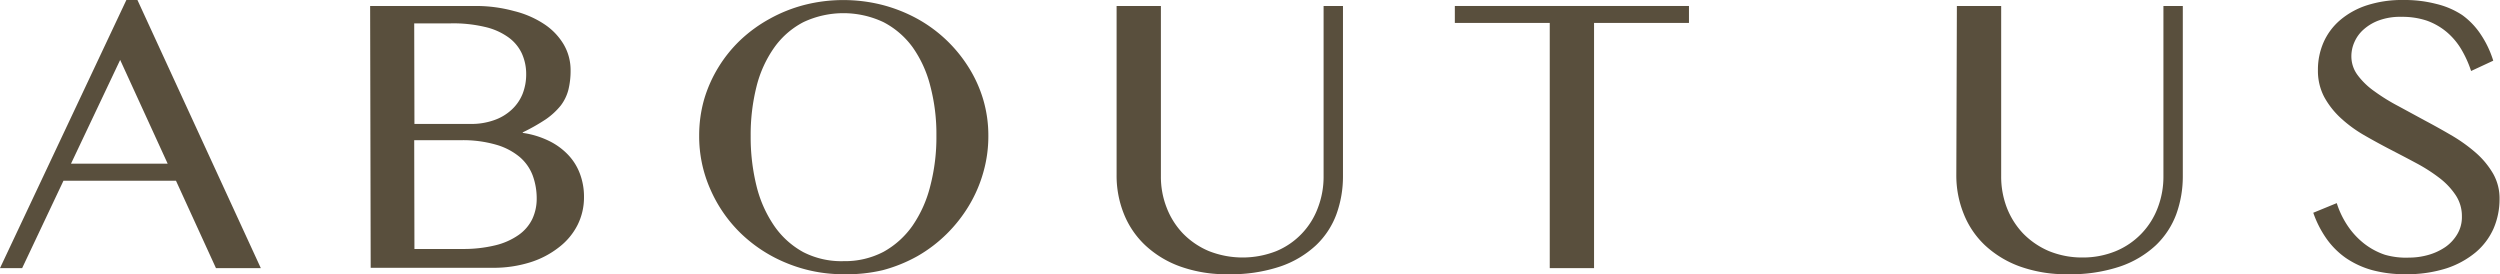
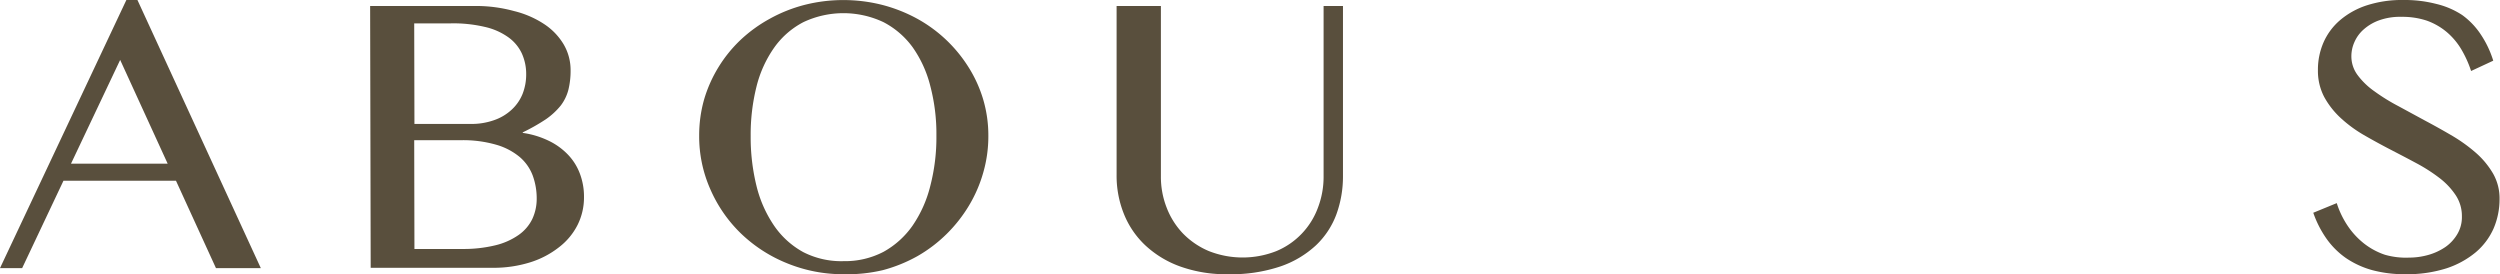
<svg xmlns="http://www.w3.org/2000/svg" viewBox="0 0 225.73 24.76">
  <defs>
    <style>.cls-1{fill:#594f3d;}</style>
  </defs>
  <g id="レイヤー_2" data-name="レイヤー 2">
    <g id="レイヤー_1-2" data-name="レイヤー 1">
-       <path class="cls-1" d="M12.41,0,23.55,24.21H19.5l-3.61-7.89H5.73L2,24.21H0L11.41,0Zm-6,14.78h8.73L10.85,5.41Z" />
+       <path class="cls-1" d="M12.41,0,23.55,24.21H19.5l-3.61-7.89H5.73L2,24.21H0L11.41,0Zm-6,14.78h8.73L10.85,5.41" />
      <path class="cls-1" d="M33.42.54H43A13,13,0,0,1,46.42,1a8.68,8.68,0,0,1,2.72,1.18A5.66,5.66,0,0,1,50.89,4a4.58,4.58,0,0,1,.63,2.36,7.14,7.14,0,0,1-.2,1.75,4,4,0,0,1-.69,1.42,6.38,6.38,0,0,1-1.33,1.23,17.26,17.26,0,0,1-2.1,1.19V12a7.89,7.89,0,0,1,2.28.68,6,6,0,0,1,1.74,1.22,5,5,0,0,1,1.12,1.73,5.86,5.86,0,0,1,.39,2.17,5.54,5.54,0,0,1-.58,2.51,5.86,5.86,0,0,1-1.66,2,8.14,8.14,0,0,1-2.6,1.37,11.07,11.07,0,0,1-3.42.5h-11Zm4,10.65h5.07a6.08,6.08,0,0,0,2.12-.34,4.45,4.45,0,0,0,1.57-.93,3.93,3.93,0,0,0,1-1.43,4.8,4.8,0,0,0,.33-1.8,4.46,4.46,0,0,0-.4-1.88,3.74,3.74,0,0,0-1.22-1.45,5.86,5.86,0,0,0-2.11-.93,12.39,12.39,0,0,0-3.06-.32H37.4Zm0,11.29h4.3a12.15,12.15,0,0,0,3-.33,6.17,6.17,0,0,0,2.1-.93,3.77,3.77,0,0,0,1.24-1.44,4.31,4.31,0,0,0,.4-1.84,6,6,0,0,0-.36-2.09,4.1,4.1,0,0,0-1.17-1.67,5.82,5.82,0,0,0-2.12-1.11,10.76,10.76,0,0,0-3.23-.41H37.4Z" />
      <path class="cls-1" d="M76.17,24.76a13.35,13.35,0,0,1-5.13-1,13,13,0,0,1-4.15-2.69,12.47,12.47,0,0,1-2.76-4,11.76,11.76,0,0,1-1-4.86A11.84,11.84,0,0,1,63.57,9a12.06,12.06,0,0,1,1.3-2.93,12.2,12.2,0,0,1,2-2.47,12.89,12.89,0,0,1,2.64-1.91A13.35,13.35,0,0,1,72.65.44a14.3,14.3,0,0,1,7,0,13.78,13.78,0,0,1,3.13,1.23,12.69,12.69,0,0,1,4.66,4.38A11.69,11.69,0,0,1,88.78,9a11.48,11.48,0,0,1,.46,3.27,11.81,11.81,0,0,1-.46,3.31,12.26,12.26,0,0,1-1.3,3,13,13,0,0,1-2,2.54,12.77,12.77,0,0,1-2.63,2,13.43,13.43,0,0,1-3.13,1.27A14,14,0,0,1,76.17,24.76Zm0-1.18a7.53,7.53,0,0,0,3.6-.84,7.82,7.82,0,0,0,2.63-2.37A11,11,0,0,0,84,16.78a17.47,17.47,0,0,0,.55-4.53A17,17,0,0,0,84,7.77,10.5,10.5,0,0,0,82.4,4.26,7.58,7.58,0,0,0,79.77,2a8.47,8.47,0,0,0-7.23,0,7.41,7.41,0,0,0-2.63,2.29,10.49,10.49,0,0,0-1.6,3.51,17.87,17.87,0,0,0-.53,4.48,18.4,18.4,0,0,0,.53,4.53,11,11,0,0,0,1.6,3.59,7.64,7.64,0,0,0,2.63,2.37A7.54,7.54,0,0,0,76.17,23.58Z" />
      <path class="cls-1" d="M100.82.54h4V15.91a7.62,7.62,0,0,0,.52,2.84,7,7,0,0,0,1.48,2.34,7.11,7.11,0,0,0,2.33,1.58,8.31,8.31,0,0,0,6.1,0A6.77,6.77,0,0,0,119,18.75a7.82,7.82,0,0,0,.51-2.84V.54h1.75V15.91a10,10,0,0,1-.59,3.43,7.37,7.37,0,0,1-1.85,2.81,9,9,0,0,1-3.22,1.91,14,14,0,0,1-4.71.7,12.29,12.29,0,0,1-4.33-.7,9.14,9.14,0,0,1-3.16-1.92,7.92,7.92,0,0,1-1.93-2.85,9.22,9.22,0,0,1-.65-3.49Z" />
-       <path class="cls-1" d="M152.5.54V2.07h-8.57V24.21h-4V2.07h-8.57V.54Z" />
-       <path class="cls-1" d="M176.69.54h4V15.91a7.82,7.82,0,0,0,.51,2.84,7.11,7.11,0,0,0,1.48,2.34A7.22,7.22,0,0,0,185,22.67a7.89,7.89,0,0,0,3.05.58,7.79,7.79,0,0,0,3-.58,6.83,6.83,0,0,0,3.78-3.92,7.82,7.82,0,0,0,.51-2.84V.54h1.75V15.91a10,10,0,0,1-.59,3.43,7.49,7.49,0,0,1-1.85,2.81,9,9,0,0,1-3.22,1.91,14,14,0,0,1-4.72.7,12.33,12.33,0,0,1-4.33-.7,9.23,9.23,0,0,1-3.16-1.92,7.89,7.89,0,0,1-1.92-2.85,9.22,9.22,0,0,1-.66-3.49Z" />
      <path class="cls-1" d="M217.52,23.26a6.39,6.39,0,0,0,1.73-.24,5.29,5.29,0,0,0,1.54-.71,3.73,3.73,0,0,0,1.08-1.16,3,3,0,0,0,.42-1.6,3.4,3.4,0,0,0-.57-1.94,6.48,6.48,0,0,0-1.47-1.55,15.2,15.2,0,0,0-2.08-1.33c-.78-.42-1.57-.83-2.38-1.25s-1.61-.86-2.39-1.31a11.81,11.81,0,0,1-2.08-1.54,7.41,7.41,0,0,1-1.47-1.89,5.06,5.06,0,0,1-.56-2.4,6.17,6.17,0,0,1,.51-2.52,5.62,5.62,0,0,1,1.49-2A7.12,7.12,0,0,1,213.71.48,10.32,10.32,0,0,1,217,0a11.42,11.42,0,0,1,3,.36,7.35,7.35,0,0,1,2.32,1A6.74,6.74,0,0,1,224,3.12a9,9,0,0,1,1.12,2.36l-2,.93a9.81,9.81,0,0,0-.91-2,6.23,6.23,0,0,0-1.33-1.55,5.87,5.87,0,0,0-1.77-1,7,7,0,0,0-2.28-.34,5.56,5.56,0,0,0-2,.31,4.25,4.25,0,0,0-1.4.82,3.24,3.24,0,0,0-.84,1.14,3.14,3.14,0,0,0-.28,1.3,2.83,2.83,0,0,0,.57,1.7,6.65,6.65,0,0,0,1.52,1.46,17.26,17.26,0,0,0,2.15,1.33L219,10.91c.83.44,1.65.9,2.45,1.37a14.31,14.31,0,0,1,2.15,1.56,7.53,7.53,0,0,1,1.52,1.86,4.52,4.52,0,0,1,.57,2.26,6.74,6.74,0,0,1-.53,2.65,6,6,0,0,1-1.61,2.16,8.07,8.07,0,0,1-2.66,1.46,11.79,11.79,0,0,1-3.7.53,11.33,11.33,0,0,1-3-.37,8.05,8.05,0,0,1-2.37-1.09,7.23,7.23,0,0,1-1.75-1.74,9.45,9.45,0,0,1-1.2-2.35l2.12-.87a8,8,0,0,0,1,2.07A7,7,0,0,0,213.47,22a6.34,6.34,0,0,0,1.86,1A6.83,6.83,0,0,0,217.52,23.26Z" />
    </g>
  </g>
</svg>